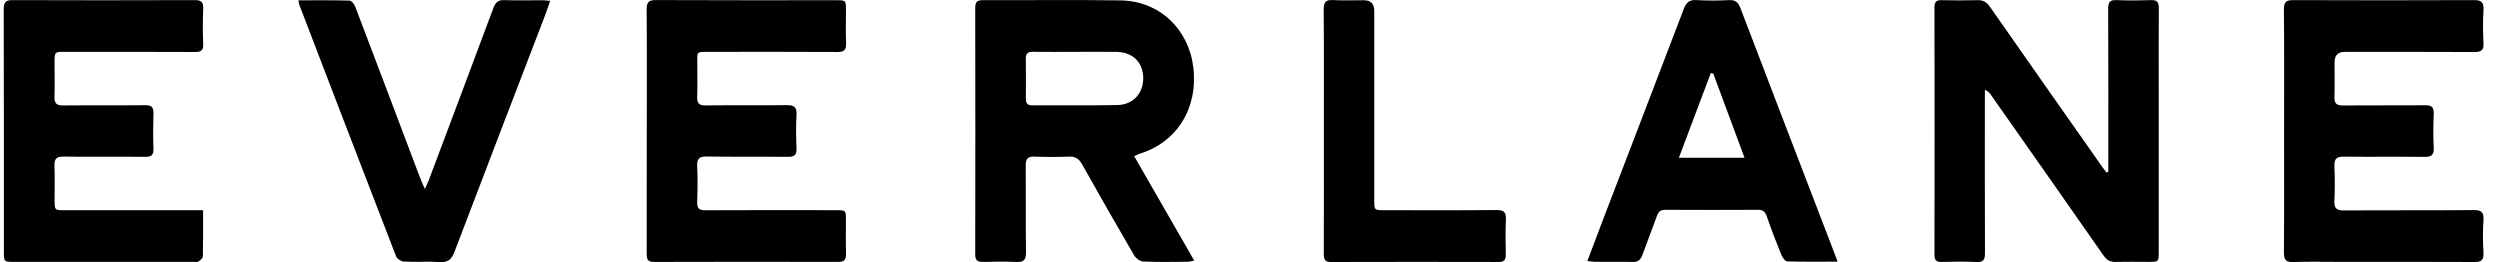
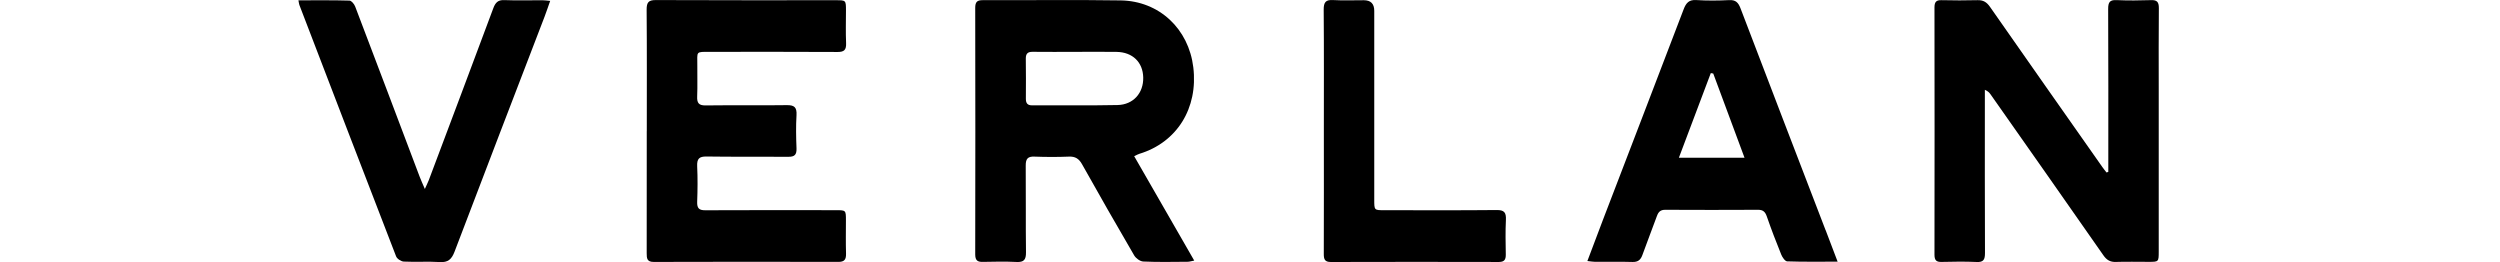
<svg xmlns="http://www.w3.org/2000/svg" width="124" height="13" viewBox="0 0 124 13" fill="none">
  <g clip-path="url(#clip0_896_7288)">
    <g clip-path="url(#clip1_896_7288)">
      <path d="M104.572 8.521V8.103C104.572 5.551 104.578 2.999 104.565 0.447C104.563 0.105 104.65 -0.011 104.982 0.005C105.552 0.031 106.124 0.025 106.693 0.006C106.983 -0.003 107.082 0.095 107.079 0.405C107.065 1.707 107.073 3.008 107.073 4.31C107.073 7.031 107.073 9.753 107.073 12.473C107.073 12.986 107.07 12.988 106.584 12.988C106.038 12.988 105.493 12.975 104.946 12.992C104.669 13.002 104.493 12.9 104.328 12.663C102.468 9.995 100.598 7.337 98.729 4.677C98.671 4.596 98.605 4.521 98.449 4.454V4.888C98.449 7.44 98.443 9.992 98.455 12.544C98.456 12.877 98.383 13.011 98.044 12.995C97.462 12.969 96.878 12.978 96.296 12.992C96.038 12.998 95.95 12.905 95.95 12.631C95.956 8.543 95.956 4.455 95.95 0.367C95.95 0.094 96.041 0.002 96.297 0.008C96.893 0.022 97.489 0.024 98.084 0.008C98.361 0 98.535 0.099 98.702 0.338C100.555 2.994 102.419 5.641 104.28 8.29C104.344 8.382 104.416 8.468 104.484 8.556C104.514 8.545 104.546 8.534 104.575 8.523L104.572 8.521Z" fill="black" />
-       <path d="M10.073 10.427C10.073 11.241 10.08 11.983 10.062 12.722C10.06 12.811 9.926 12.919 9.83 12.977C9.765 13.017 9.66 12.988 9.574 12.988C6.609 12.988 3.644 12.988 0.679 12.988C0.193 12.988 0.193 12.986 0.193 12.464C0.191 8.468 0.196 4.471 0.184 0.475C0.184 0.114 0.28 0.003 0.621 0.005C3.635 0.016 6.651 0.016 9.665 0.005C9.997 0.005 10.094 0.111 10.079 0.452C10.054 1.024 10.054 1.597 10.079 2.169C10.094 2.508 9.969 2.58 9.672 2.579C7.513 2.568 5.355 2.572 3.196 2.572C2.708 2.572 2.708 2.574 2.706 3.097C2.706 3.657 2.72 4.218 2.702 4.777C2.69 5.11 2.79 5.235 3.123 5.231C4.487 5.215 5.853 5.235 7.217 5.218C7.537 5.215 7.622 5.332 7.611 5.648C7.592 6.22 7.591 6.793 7.611 7.365C7.625 7.7 7.503 7.782 7.202 7.779C5.85 7.765 4.498 7.786 3.145 7.767C2.797 7.762 2.687 7.882 2.702 8.237C2.724 8.797 2.706 9.356 2.708 9.917C2.708 10.425 2.711 10.427 3.214 10.427C5.336 10.427 7.457 10.427 9.579 10.427C9.725 10.427 9.87 10.427 10.072 10.427H10.073Z" fill="black" />
      <path d="M32.081 6.502C32.081 4.497 32.09 2.491 32.073 0.486C32.07 0.111 32.172 0.001 32.532 0.003C35.51 0.017 38.489 0.011 41.467 0.011C41.958 0.011 41.96 0.012 41.96 0.531C41.96 1.066 41.942 1.6 41.966 2.133C41.981 2.478 41.869 2.58 41.543 2.578C39.446 2.566 37.348 2.57 35.251 2.572C34.475 2.572 34.594 2.527 34.587 3.255C34.581 3.763 34.602 4.272 34.58 4.779C34.565 5.116 34.666 5.233 34.998 5.229C36.338 5.211 37.678 5.235 39.019 5.215C39.386 5.21 39.531 5.307 39.507 5.715C39.474 6.26 39.485 6.808 39.507 7.354C39.52 7.685 39.401 7.78 39.099 7.777C37.747 7.765 36.393 7.784 35.041 7.763C34.684 7.759 34.562 7.87 34.58 8.249C34.608 8.834 34.602 9.421 34.58 10.007C34.568 10.335 34.678 10.431 34.983 10.429C37.142 10.418 39.302 10.423 41.461 10.425C41.958 10.425 41.958 10.425 41.958 10.934C41.958 11.481 41.946 12.028 41.963 12.575C41.972 12.873 41.881 12.992 41.583 12.99C38.53 12.983 35.477 12.981 32.425 12.992C32.088 12.992 32.076 12.817 32.076 12.555C32.081 10.536 32.079 8.518 32.079 6.499L32.081 6.502Z" fill="black" />
-       <path d="M113.291 6.492C113.291 4.487 113.302 2.482 113.282 0.478C113.279 0.091 113.398 0.003 113.747 0.005C116.737 0.017 119.726 0.017 122.716 0.005C123.067 0.005 123.201 0.102 123.181 0.488C123.151 1.033 123.149 1.582 123.181 2.127C123.203 2.51 123.056 2.582 122.731 2.58C120.585 2.569 118.439 2.574 116.293 2.574C115.961 2.574 115.794 2.746 115.793 3.09C115.793 3.663 115.806 4.235 115.789 4.807C115.778 5.135 115.897 5.232 116.201 5.231C117.565 5.218 118.931 5.235 120.295 5.22C120.625 5.215 120.728 5.329 120.713 5.668C120.689 6.213 120.685 6.762 120.713 7.307C120.735 7.7 120.588 7.787 120.243 7.782C118.916 7.765 117.587 7.786 116.261 7.77C115.917 7.765 115.766 7.857 115.786 8.25C115.814 8.822 115.811 9.395 115.786 9.967C115.771 10.328 115.891 10.437 116.232 10.436C118.39 10.423 120.549 10.439 122.707 10.42C123.088 10.417 123.204 10.531 123.179 10.928C123.145 11.459 123.149 11.995 123.179 12.528C123.198 12.894 123.076 12.999 122.737 12.995C120.528 12.983 118.322 12.989 116.113 12.989C115.319 12.989 114.524 12.97 113.732 12.997C113.364 13.01 113.279 12.872 113.282 12.506C113.299 10.502 113.29 8.497 113.29 6.493L113.291 6.492Z" fill="black" />
      <path d="M14.801 0.016C15.681 0.016 16.509 0.005 17.335 0.03C17.434 0.033 17.572 0.203 17.618 0.327C18.69 3.136 19.751 5.952 20.815 8.765C20.882 8.943 20.964 9.117 21.073 9.373C21.159 9.178 21.222 9.057 21.27 8.931C22.339 6.091 23.408 3.252 24.468 0.408C24.571 0.131 24.701 -0.008 25.007 0.005C25.639 0.03 26.272 0.011 26.904 0.012C27.013 0.012 27.12 0.03 27.289 0.044C27.186 0.334 27.103 0.586 27.009 0.831C25.52 4.713 24.024 8.592 22.547 12.48C22.4 12.867 22.218 13.025 21.815 12.998C21.222 12.961 20.623 13.005 20.029 12.975C19.895 12.969 19.694 12.839 19.646 12.714C18.038 8.56 16.443 4.402 14.848 0.244C14.831 0.198 14.828 0.147 14.802 0.017L14.801 0.016Z" fill="black" />
      <path d="M65.663 6.46C65.663 4.468 65.672 2.475 65.655 0.484C65.652 0.106 65.76 -0.017 66.118 0.003C66.626 0.033 67.135 0.009 67.645 0.011C67.99 0.011 68.163 0.186 68.163 0.536C68.163 3.661 68.163 6.785 68.163 9.911C68.163 10.425 68.163 10.426 68.656 10.426C70.517 10.426 72.379 10.437 74.239 10.418C74.604 10.415 74.711 10.534 74.693 10.906C74.665 11.478 74.677 12.051 74.687 12.625C74.691 12.889 74.605 12.994 74.343 12.994C71.564 12.988 68.784 12.986 66.005 12.995C65.71 12.995 65.658 12.861 65.66 12.594C65.667 10.55 65.664 8.506 65.663 6.462V6.46Z" fill="black" />
      <path d="M56.258 7.746C56.381 7.688 56.445 7.649 56.514 7.629C58.377 7.062 59.434 5.368 59.188 3.338C58.957 1.43 57.499 0.05 55.584 0.02C53.302 -0.016 51.019 0.015 48.736 0.008C48.463 0.008 48.371 0.101 48.371 0.392C48.379 4.468 48.379 8.543 48.371 12.617C48.371 12.922 48.489 12.995 48.748 12.99C49.306 12.979 49.865 12.967 50.423 12.994C50.779 13.011 50.895 12.889 50.889 12.509C50.871 11.078 50.889 9.645 50.876 8.213C50.873 7.868 50.986 7.755 51.308 7.768C51.878 7.79 52.45 7.791 53.019 7.768C53.331 7.755 53.515 7.868 53.672 8.151C54.521 9.663 55.38 11.17 56.255 12.667C56.341 12.814 56.548 12.964 56.706 12.972C57.437 13.005 58.17 12.989 58.901 12.984C58.993 12.984 59.084 12.953 59.234 12.925C58.231 11.179 57.254 9.482 56.255 7.746H56.258ZM51.19 5.225C50.965 5.225 50.882 5.122 50.883 4.896C50.888 4.233 50.889 3.569 50.88 2.906C50.877 2.649 50.989 2.567 51.22 2.57C51.926 2.578 52.632 2.574 53.337 2.572C54.019 2.572 54.7 2.563 55.382 2.574C56.177 2.586 56.687 3.085 56.704 3.842C56.722 4.611 56.214 5.194 55.427 5.21C54.015 5.24 52.602 5.218 51.19 5.224V5.225Z" fill="black" />
      <path d="M90.549 11.417C89.142 7.751 87.73 4.088 86.332 0.419C86.219 0.12 86.085 -0.011 85.768 0.005C85.223 0.033 84.675 0.037 84.131 0.003C83.778 -0.019 83.632 0.139 83.51 0.458C82.185 3.935 80.847 7.405 79.516 10.878C79.259 11.548 79.008 12.222 78.734 12.947C78.901 12.964 79.005 12.986 79.111 12.986C79.732 12.989 80.352 12.975 80.973 12.994C81.239 13.001 81.375 12.897 81.466 12.64C81.695 11.995 81.951 11.361 82.183 10.715C82.259 10.504 82.366 10.406 82.591 10.406C84.129 10.414 85.668 10.414 87.208 10.406C87.446 10.406 87.555 10.507 87.635 10.739C87.855 11.373 88.095 12.001 88.348 12.623C88.403 12.761 88.539 12.959 88.643 12.964C89.446 12.992 90.25 12.979 91.146 12.979C90.926 12.398 90.74 11.906 90.552 11.417H90.549ZM83.273 7.823C83.811 6.397 84.334 5.011 84.856 3.625L84.977 3.647C85.488 5.022 85.998 6.396 86.528 7.823H83.273Z" fill="black" />
    </g>
  </g>
  <defs>
    <clipPath id="clip0_896_7288">
      <rect width="123" height="13" fill="white" transform="translate(0.184)" />
    </clipPath>
    <clipPath id="clip1_896_7288">
      <rect width="123" height="13" fill="white" transform="translate(0.184)" />
    </clipPath>
  </defs>
</svg>